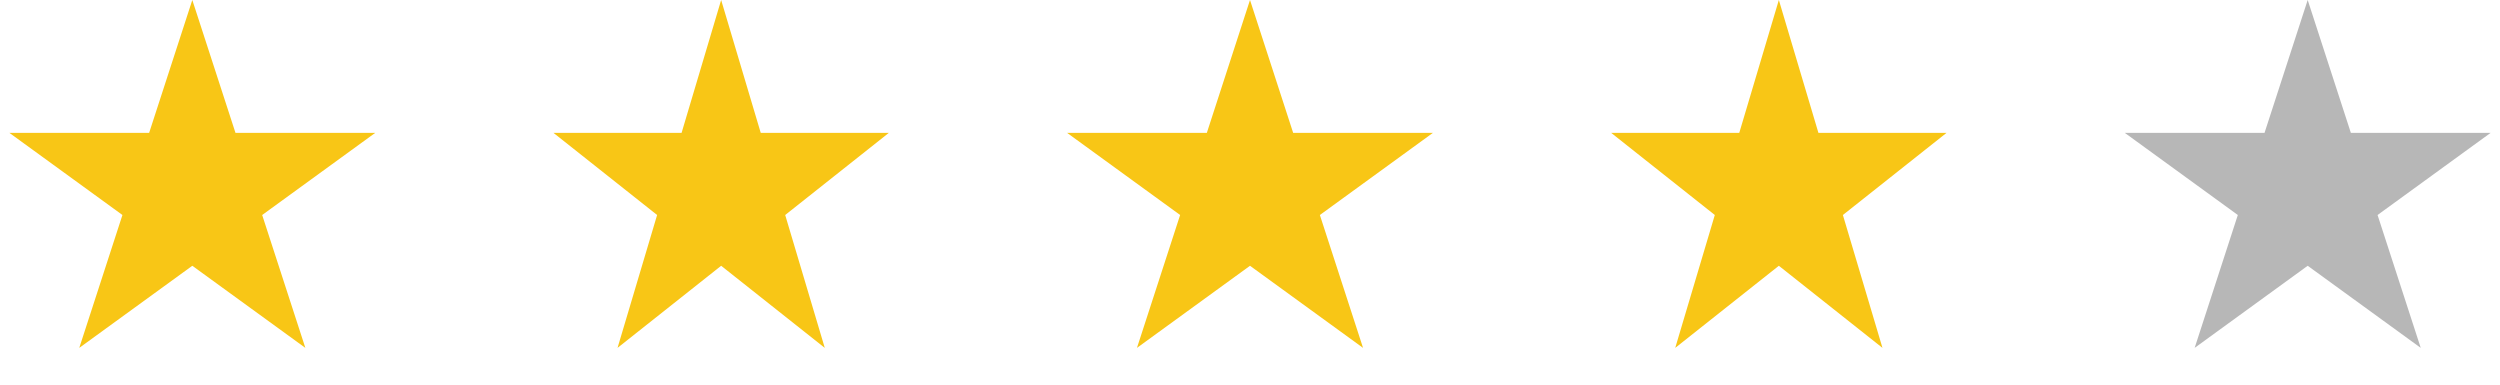
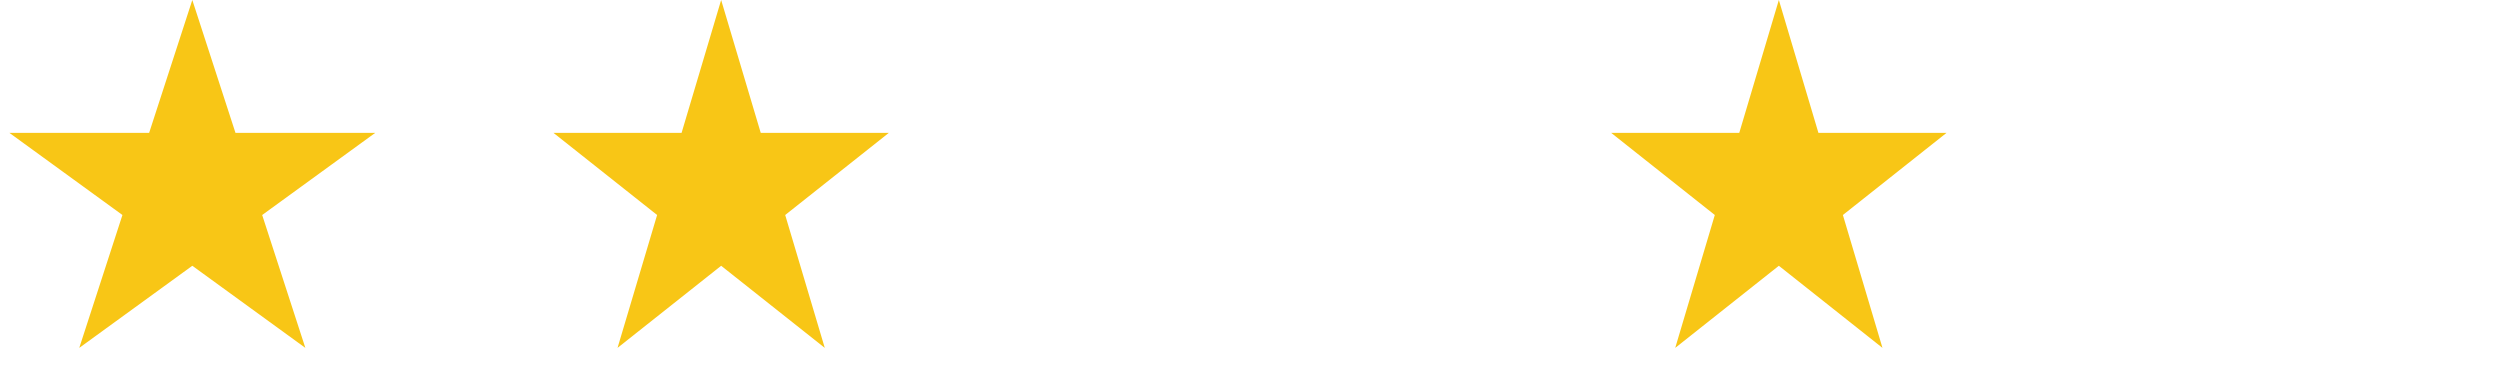
<svg xmlns="http://www.w3.org/2000/svg" width="78" height="12" viewBox="0 0 78 12" fill="none">
-   <path d="M72 -5.24537e-07L70.653 4.146L66.294 4.146L69.82 6.708L68.473 10.854L72 8.292L75.527 10.854L74.18 6.708L77.706 4.146L73.347 4.146L72 -5.24537e-07Z" fill="#B7B7B7" />
  <path d="M55.5 -4.80825e-07L54.265 4.146L50.269 4.146L53.502 6.708L52.267 10.854L55.5 8.292L58.733 10.854L57.498 6.708L60.731 4.146L56.735 4.146L55.5 -4.80825e-07Z" fill="#F8C616" />
-   <path d="M39 -5.24537e-07L37.653 4.146L33.294 4.146L36.82 6.708L35.473 10.854L39 8.292L42.527 10.854L41.18 6.708L44.706 4.146L40.347 4.146L39 -5.24537e-07Z" fill="#F8C616" />
  <path d="M22.5 -4.80825e-07L21.265 4.146L17.269 4.146L20.502 6.708L19.267 10.854L22.5 8.292L25.733 10.854L24.498 6.708L27.731 4.146L23.735 4.146L22.5 -4.80825e-07Z" fill="#F8C616" />
  <path d="M6 -5.24537e-07L4.653 4.146L0.294 4.146L3.82 6.708L2.473 10.854L6 8.292L9.527 10.854L8.18 6.708L11.706 4.146L7.347 4.146L6 -5.24537e-07Z" fill="#F8C616" />
</svg>